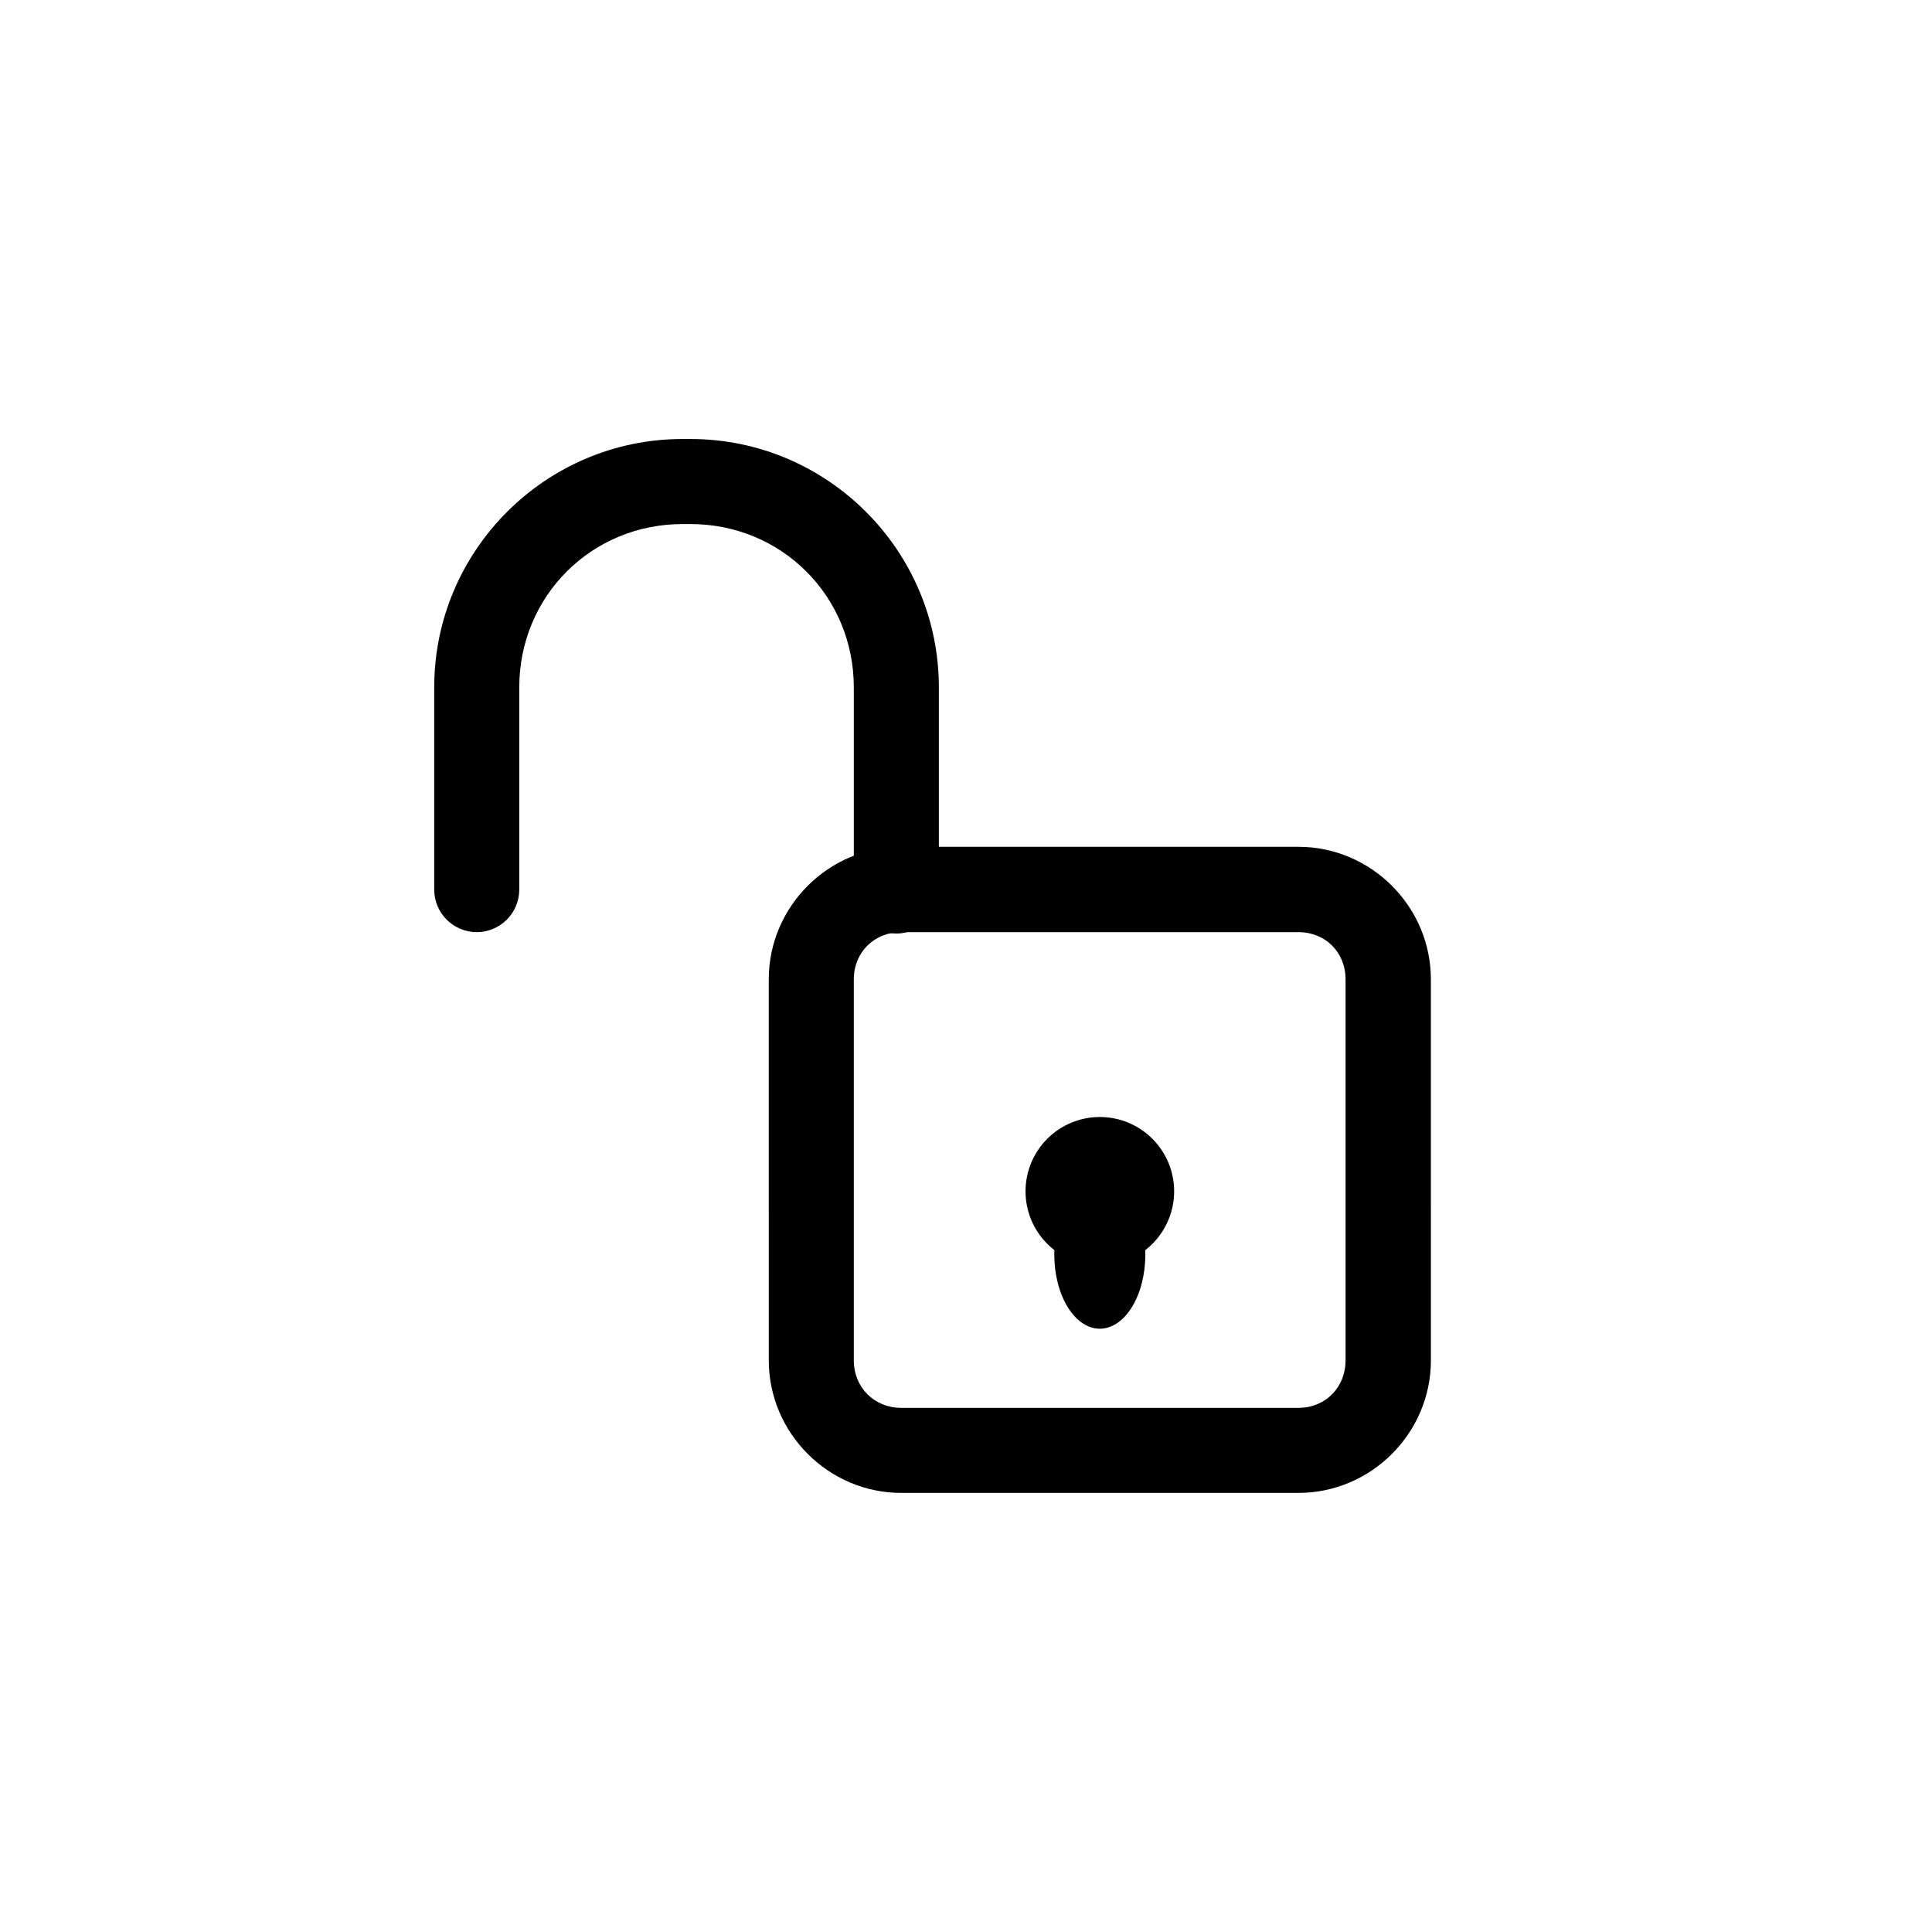
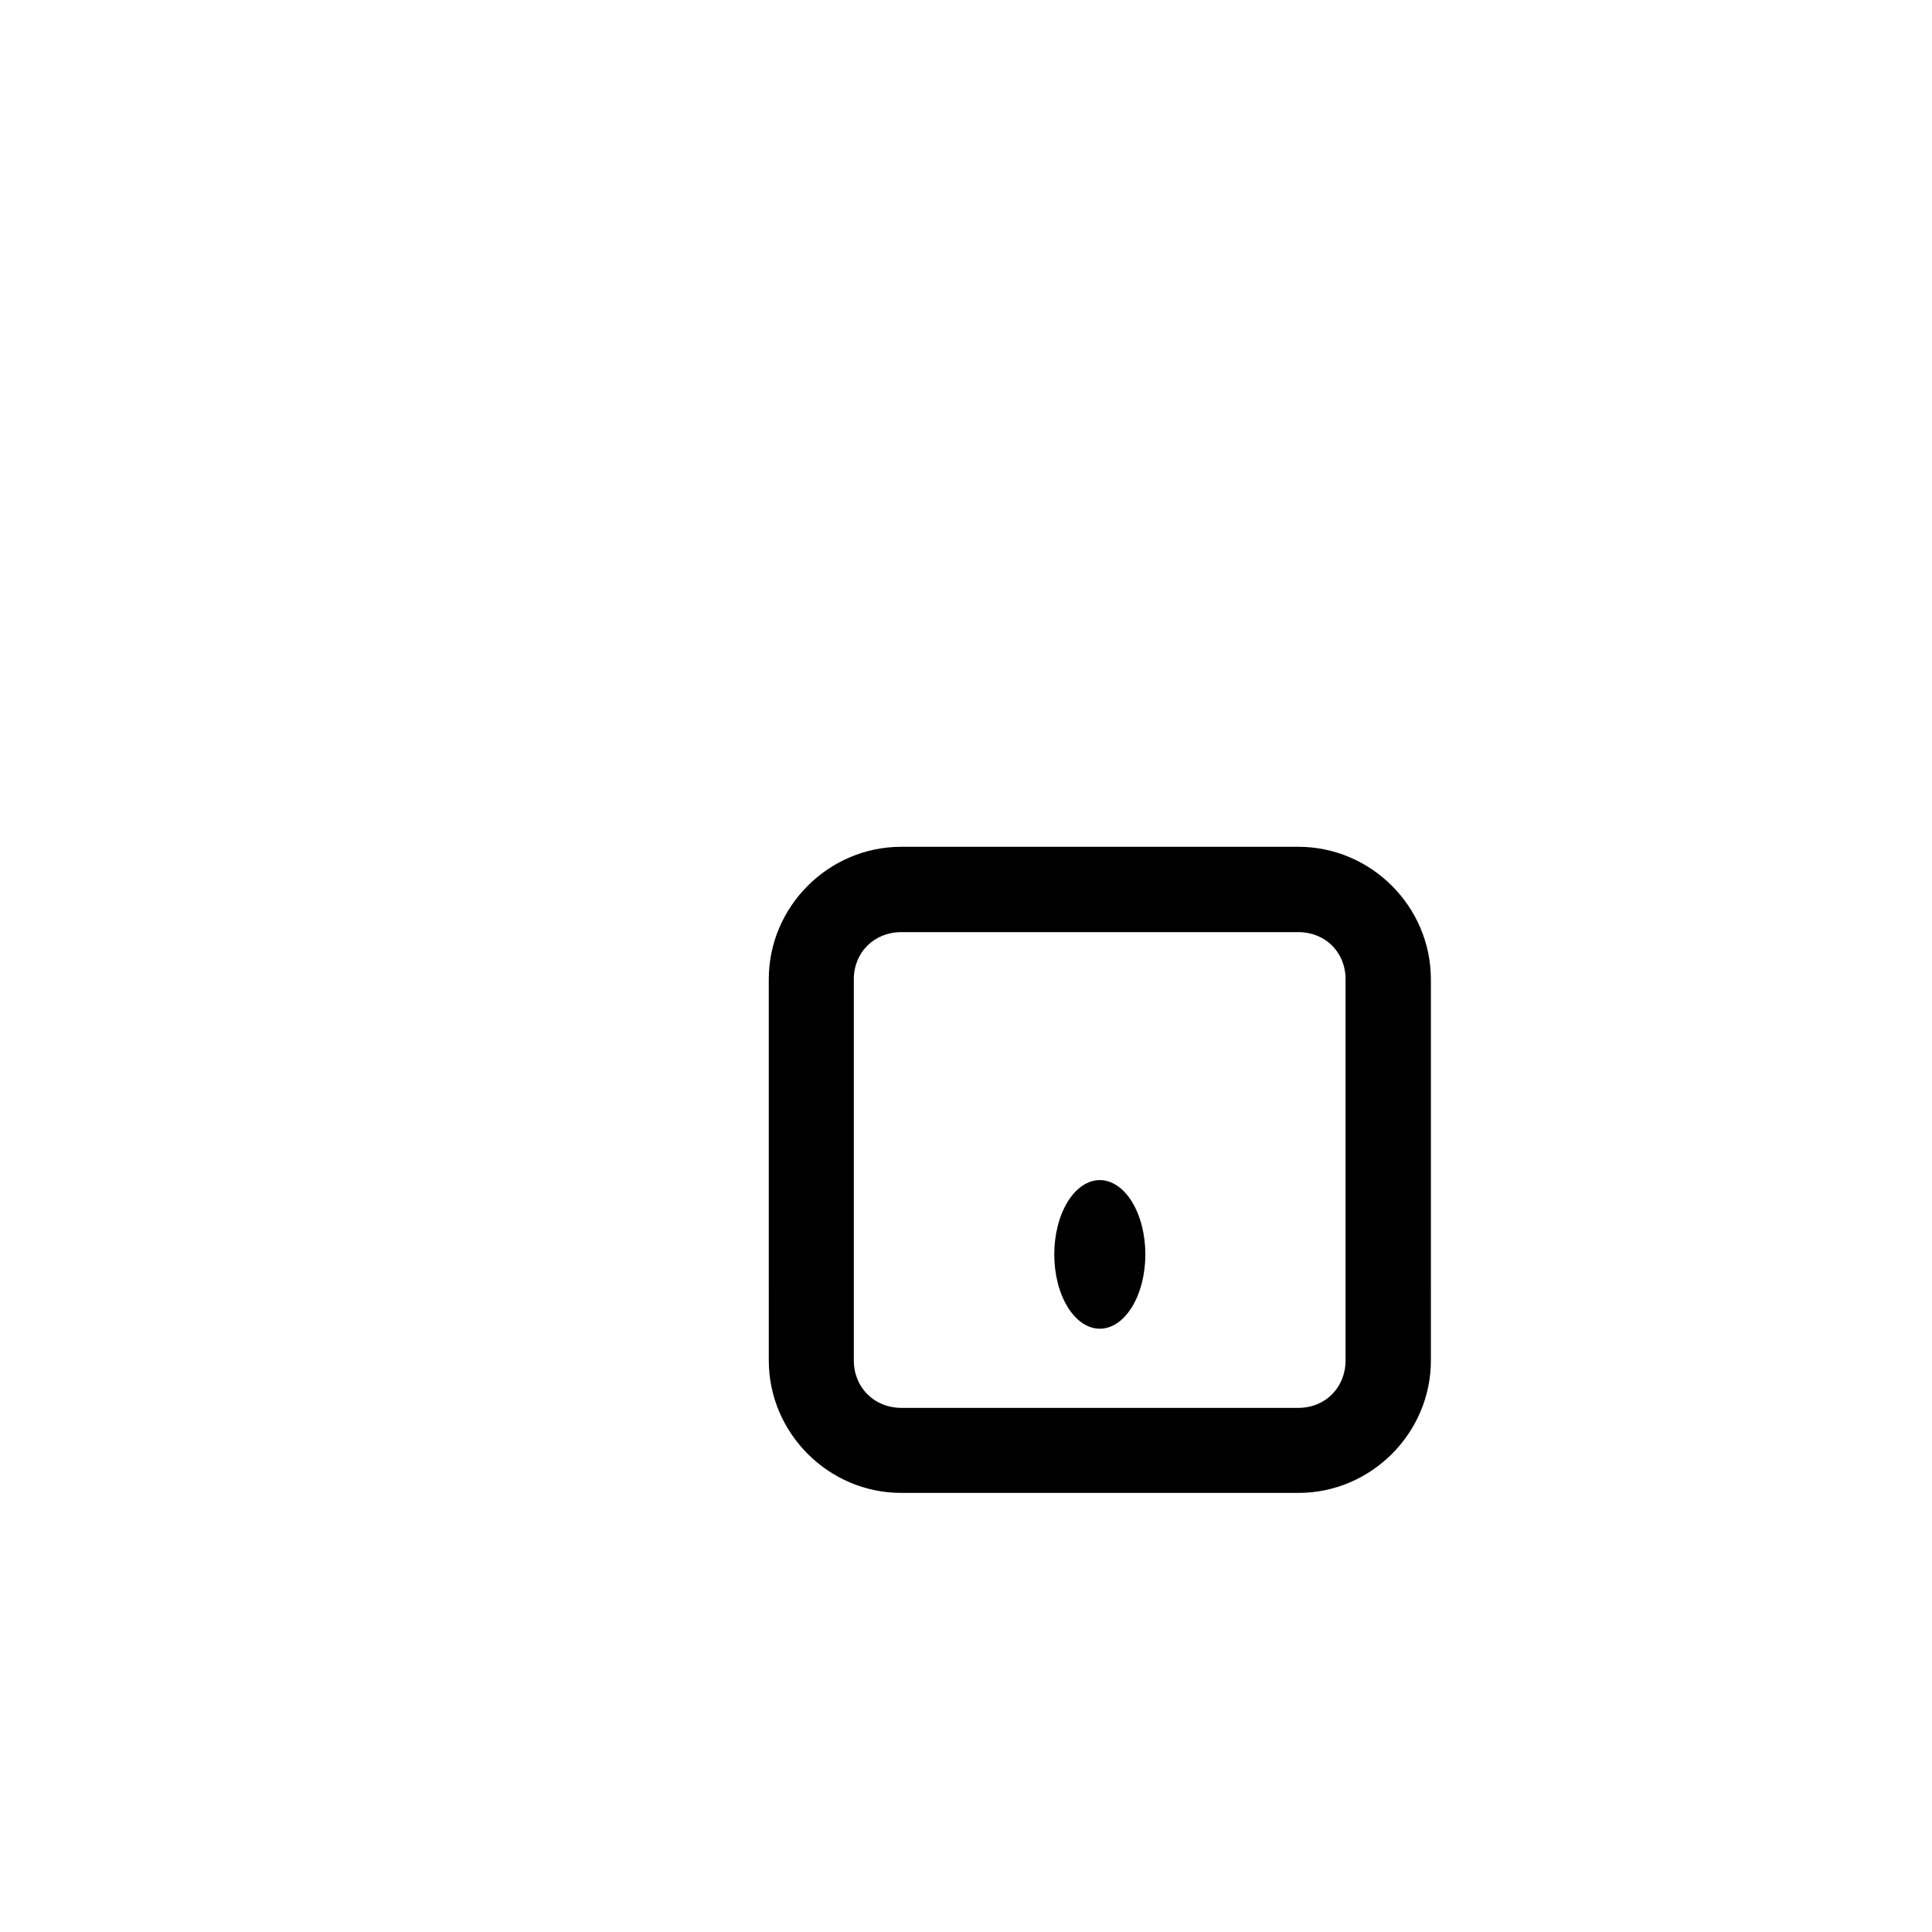
<svg xmlns="http://www.w3.org/2000/svg" fill="#000000" width="800px" height="800px" version="1.1" viewBox="144 144 512 512">
  <g fill-rule="evenodd">
-     <path d="m324.9 260.34c-36.289 0-65.828 29.539-65.828 65.828v53.629c0.031 6.219 5.086 11.242 11.305 11.23 6.191-0.031 11.203-5.043 11.234-11.23v-53.629c0-24.172 19.117-43.289 43.289-43.289h2.082c24.172 0 43.289 19.113 43.289 43.289v53.926c-0.008 6.219 5.012 11.273 11.234 11.305 3 0.004 5.879-1.184 8-3.305s3.309-5 3.305-8v-53.926c0-36.285-29.539-65.828-65.828-65.828z" />
    <path d="m382.84 368.41c-19.266 0-35.109 15.84-35.109 35.109l0.004 101.01c0 19.266 15.84 35.109 35.109 35.109h105.25c19.266 0 35.109-15.84 35.109-35.109l-0.004-101.01c0-19.266-15.84-35.109-35.109-35.109zm0 22.613h105.25c7.152 0 12.496 5.344 12.496 12.496v101.01c0 7.152-5.344 12.57-12.496 12.57h-105.25c-7.152 0-12.57-5.418-12.57-12.57v-101.01c0-7.152 5.418-12.496 12.57-12.496z" />
-     <path d="m455.16 459.71c0 5.223-2.074 10.23-5.769 13.926-3.691 3.691-8.703 5.766-13.926 5.766-5.223 0-10.23-2.074-13.922-5.766-3.695-3.695-5.769-8.703-5.769-13.926s2.074-10.23 5.769-13.926c3.691-3.691 8.699-5.766 13.922-5.766 5.223 0 10.234 2.074 13.926 5.766 3.695 3.695 5.769 8.703 5.769 13.926z" />
    <path d="m447.53 476.43c0 5.223-1.27 10.23-3.535 13.926-2.262 3.691-5.332 5.766-8.535 5.766-3.199 0-6.269-2.074-8.531-5.766-2.266-3.695-3.535-8.703-3.535-13.926s1.27-10.23 3.535-13.926c2.262-3.691 5.332-5.766 8.531-5.766 3.203 0 6.273 2.074 8.535 5.766 2.266 3.695 3.535 8.703 3.535 13.926z" />
  </g>
</svg>